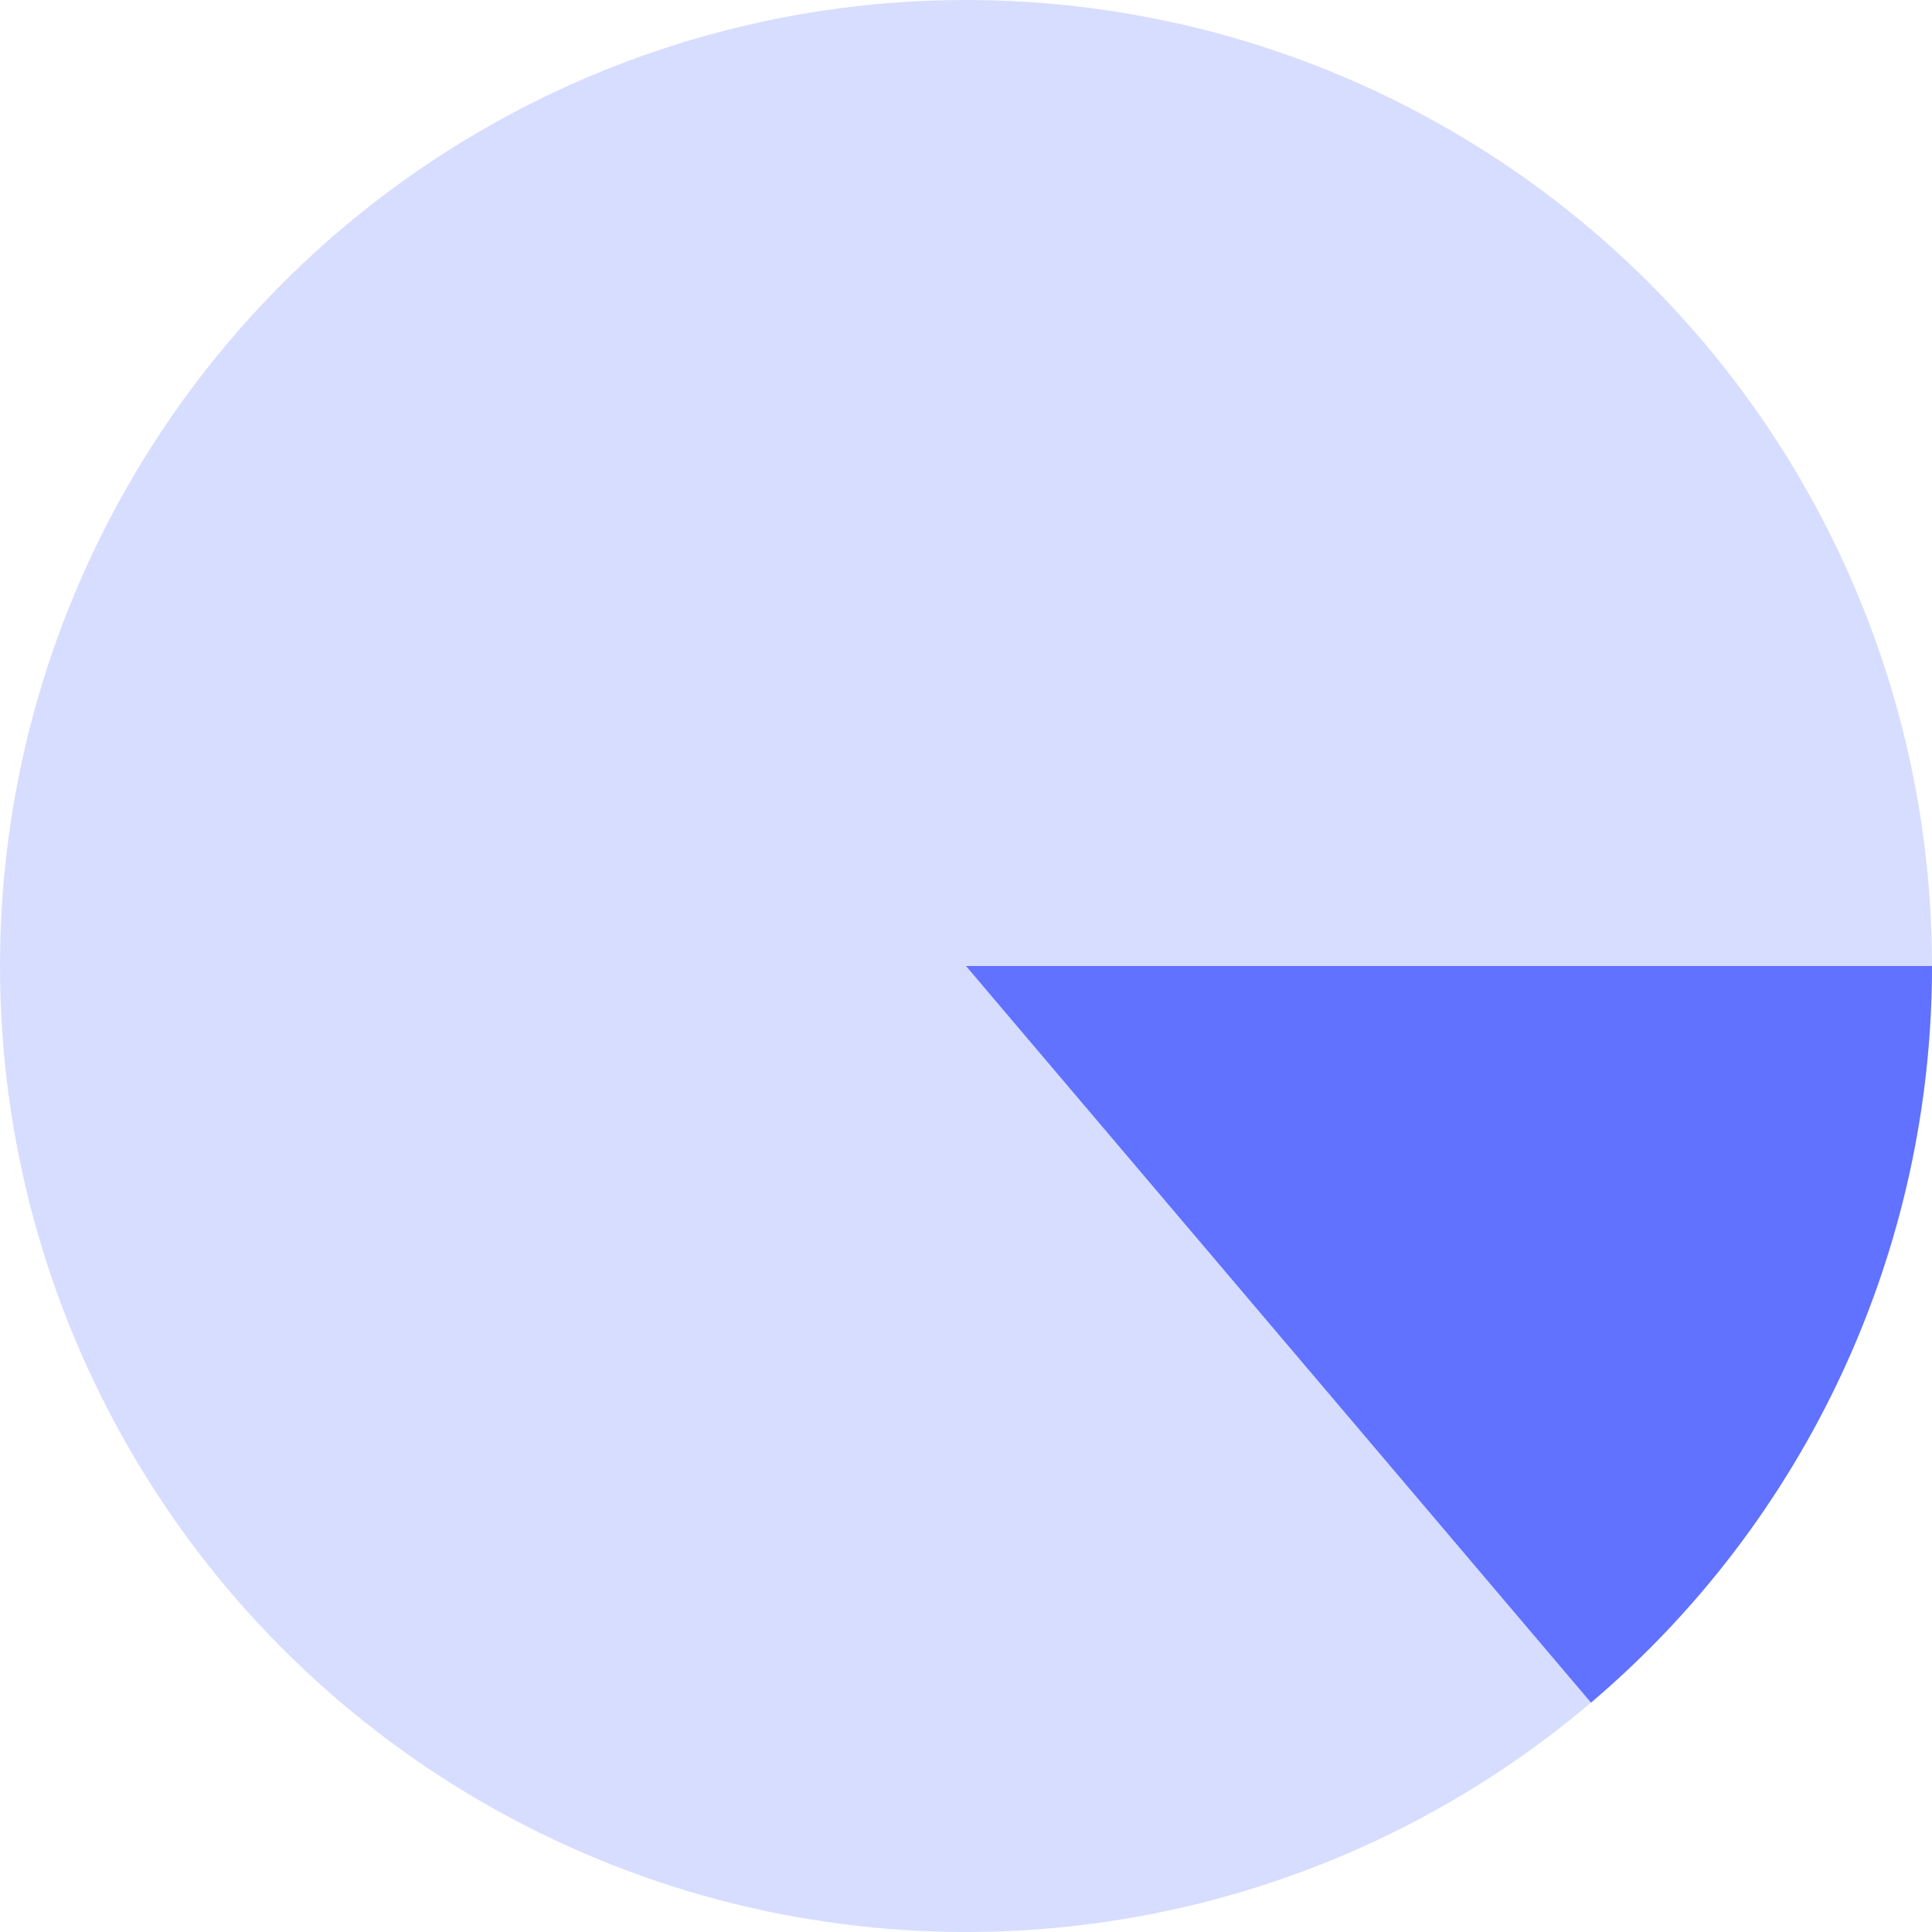
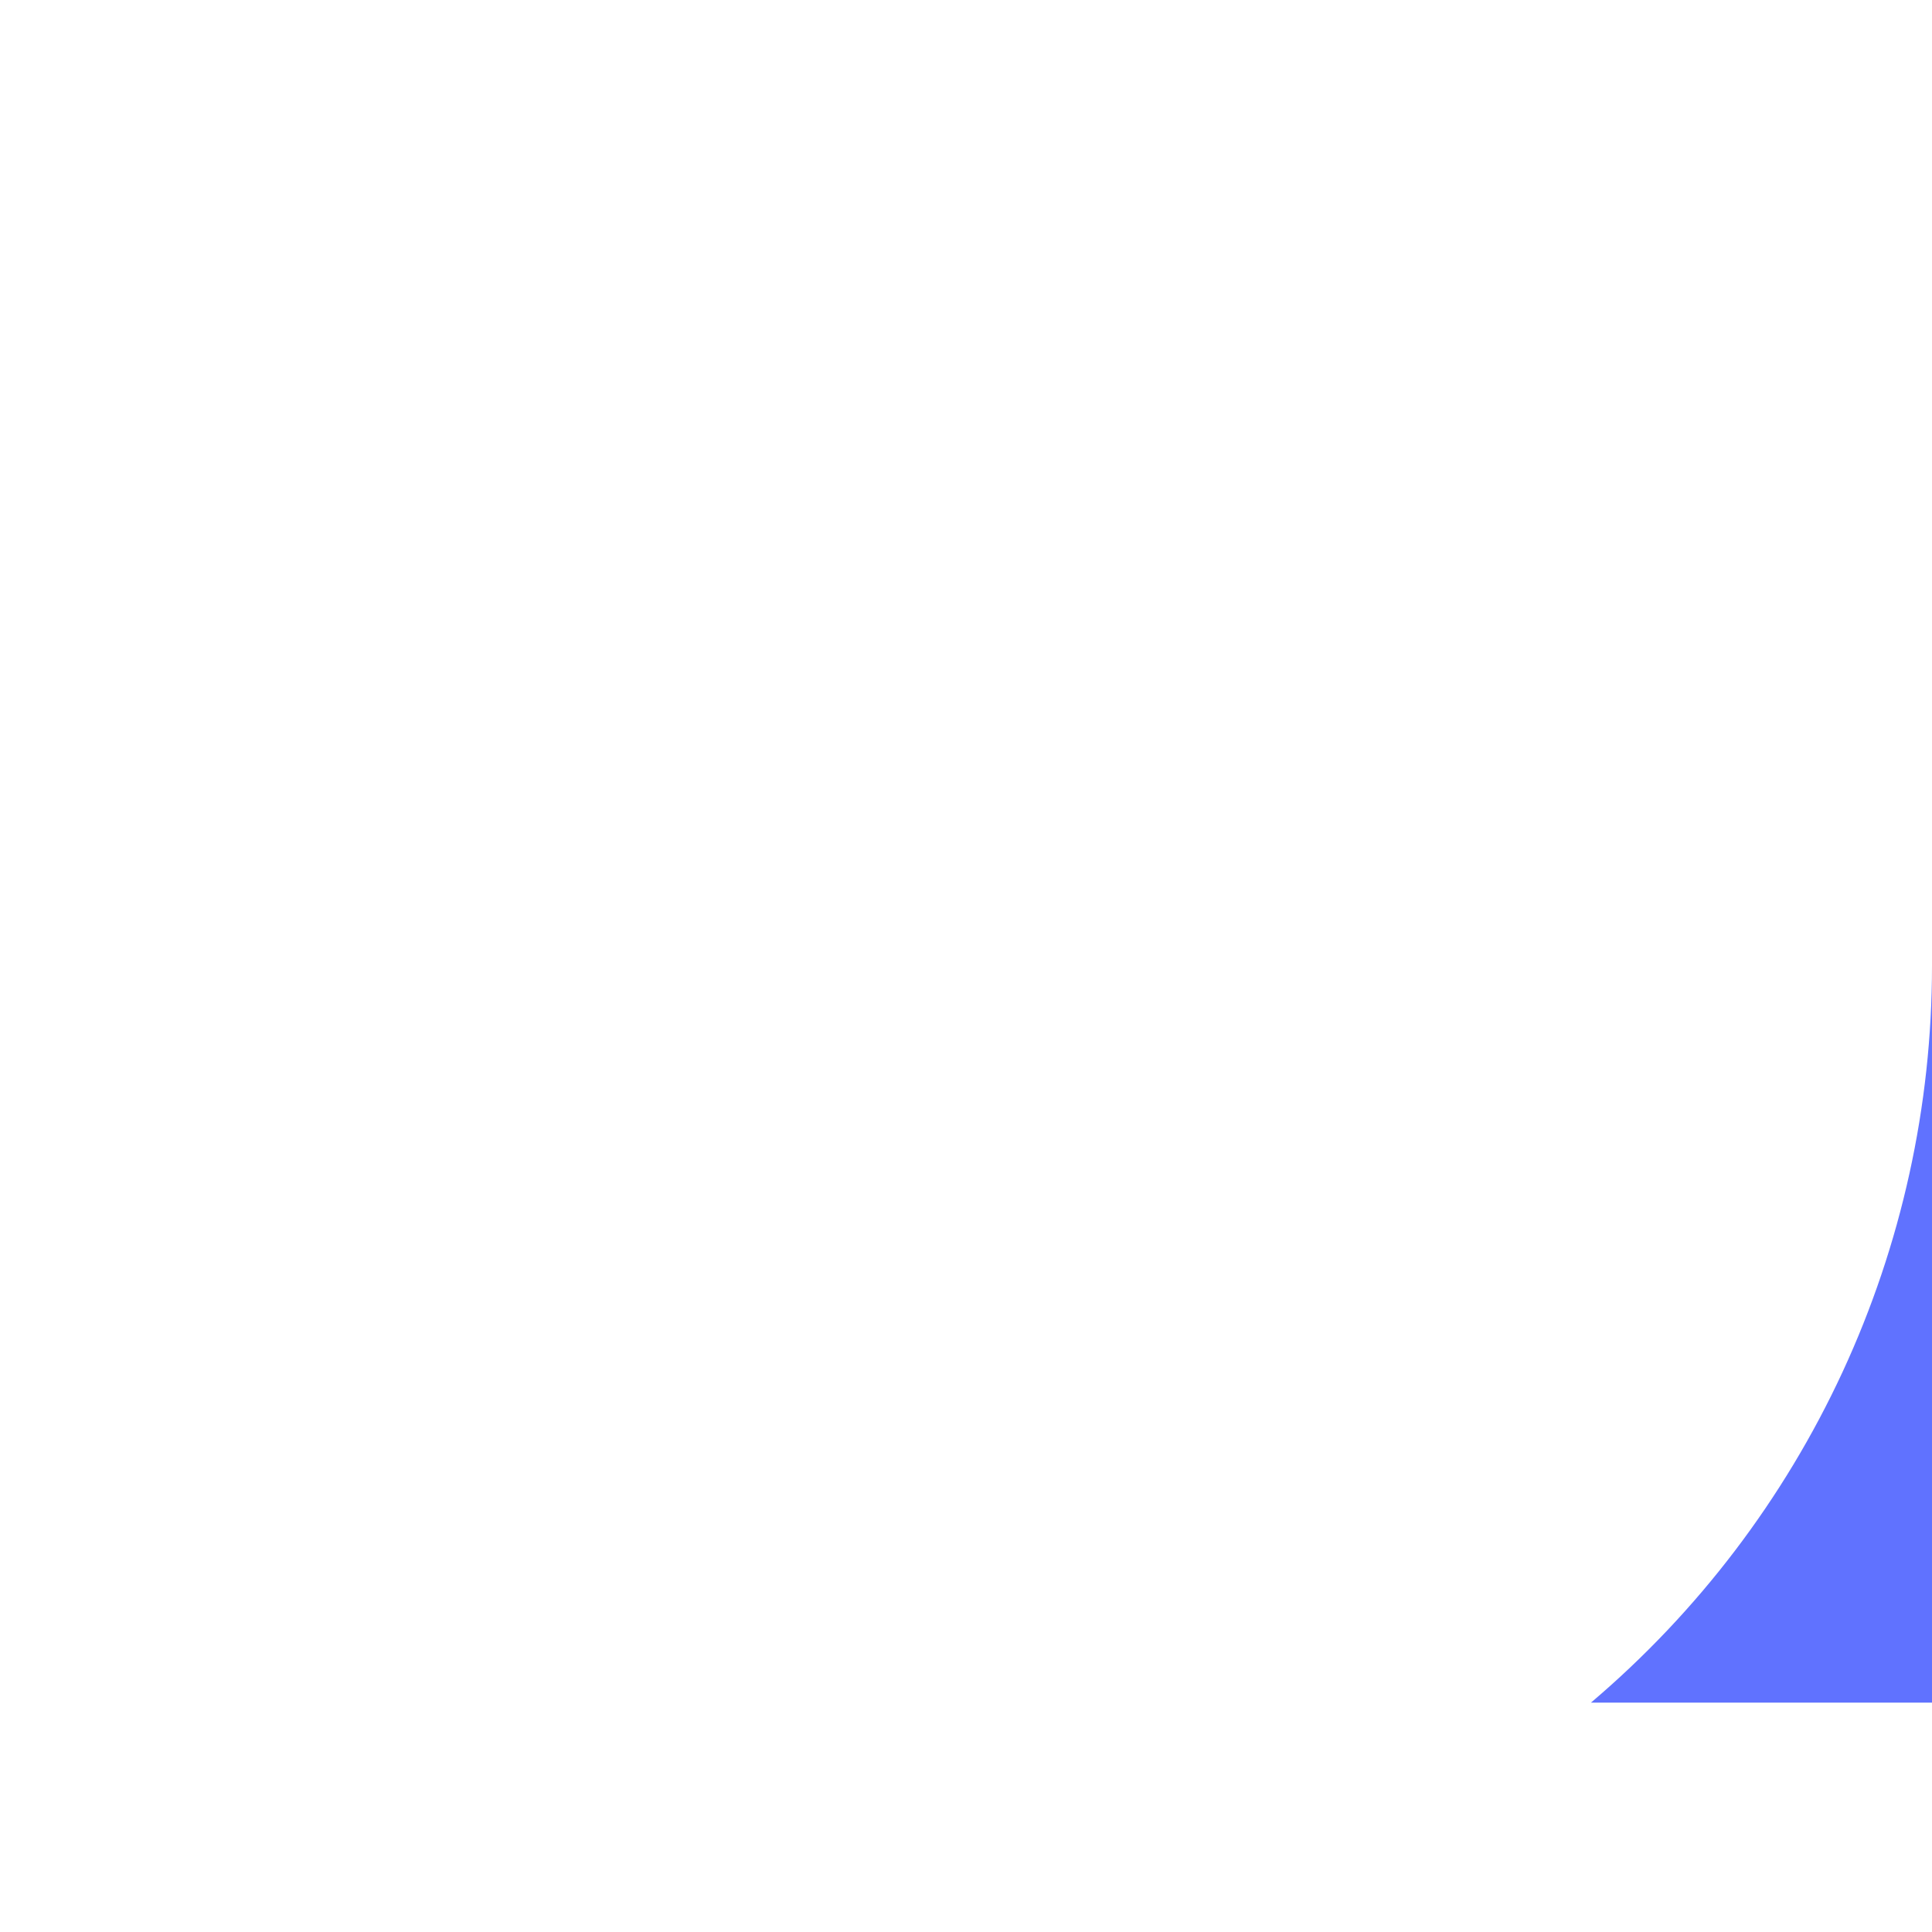
<svg xmlns="http://www.w3.org/2000/svg" width="45" height="45" viewBox="0 0 45 45" fill="none">
-   <circle cx="22.5" cy="22.5" r="22.5" fill="#D7DDFF" />
-   <path d="M45 22.5C45 25.765 44.289 28.991 42.918 31.953C41.546 34.916 39.546 37.545 37.057 39.657L22.5 22.5H45Z" fill="#6072FF" />
+   <path d="M45 22.5C45 25.765 44.289 28.991 42.918 31.953C41.546 34.916 39.546 37.545 37.057 39.657H45Z" fill="#6072FF" />
</svg>